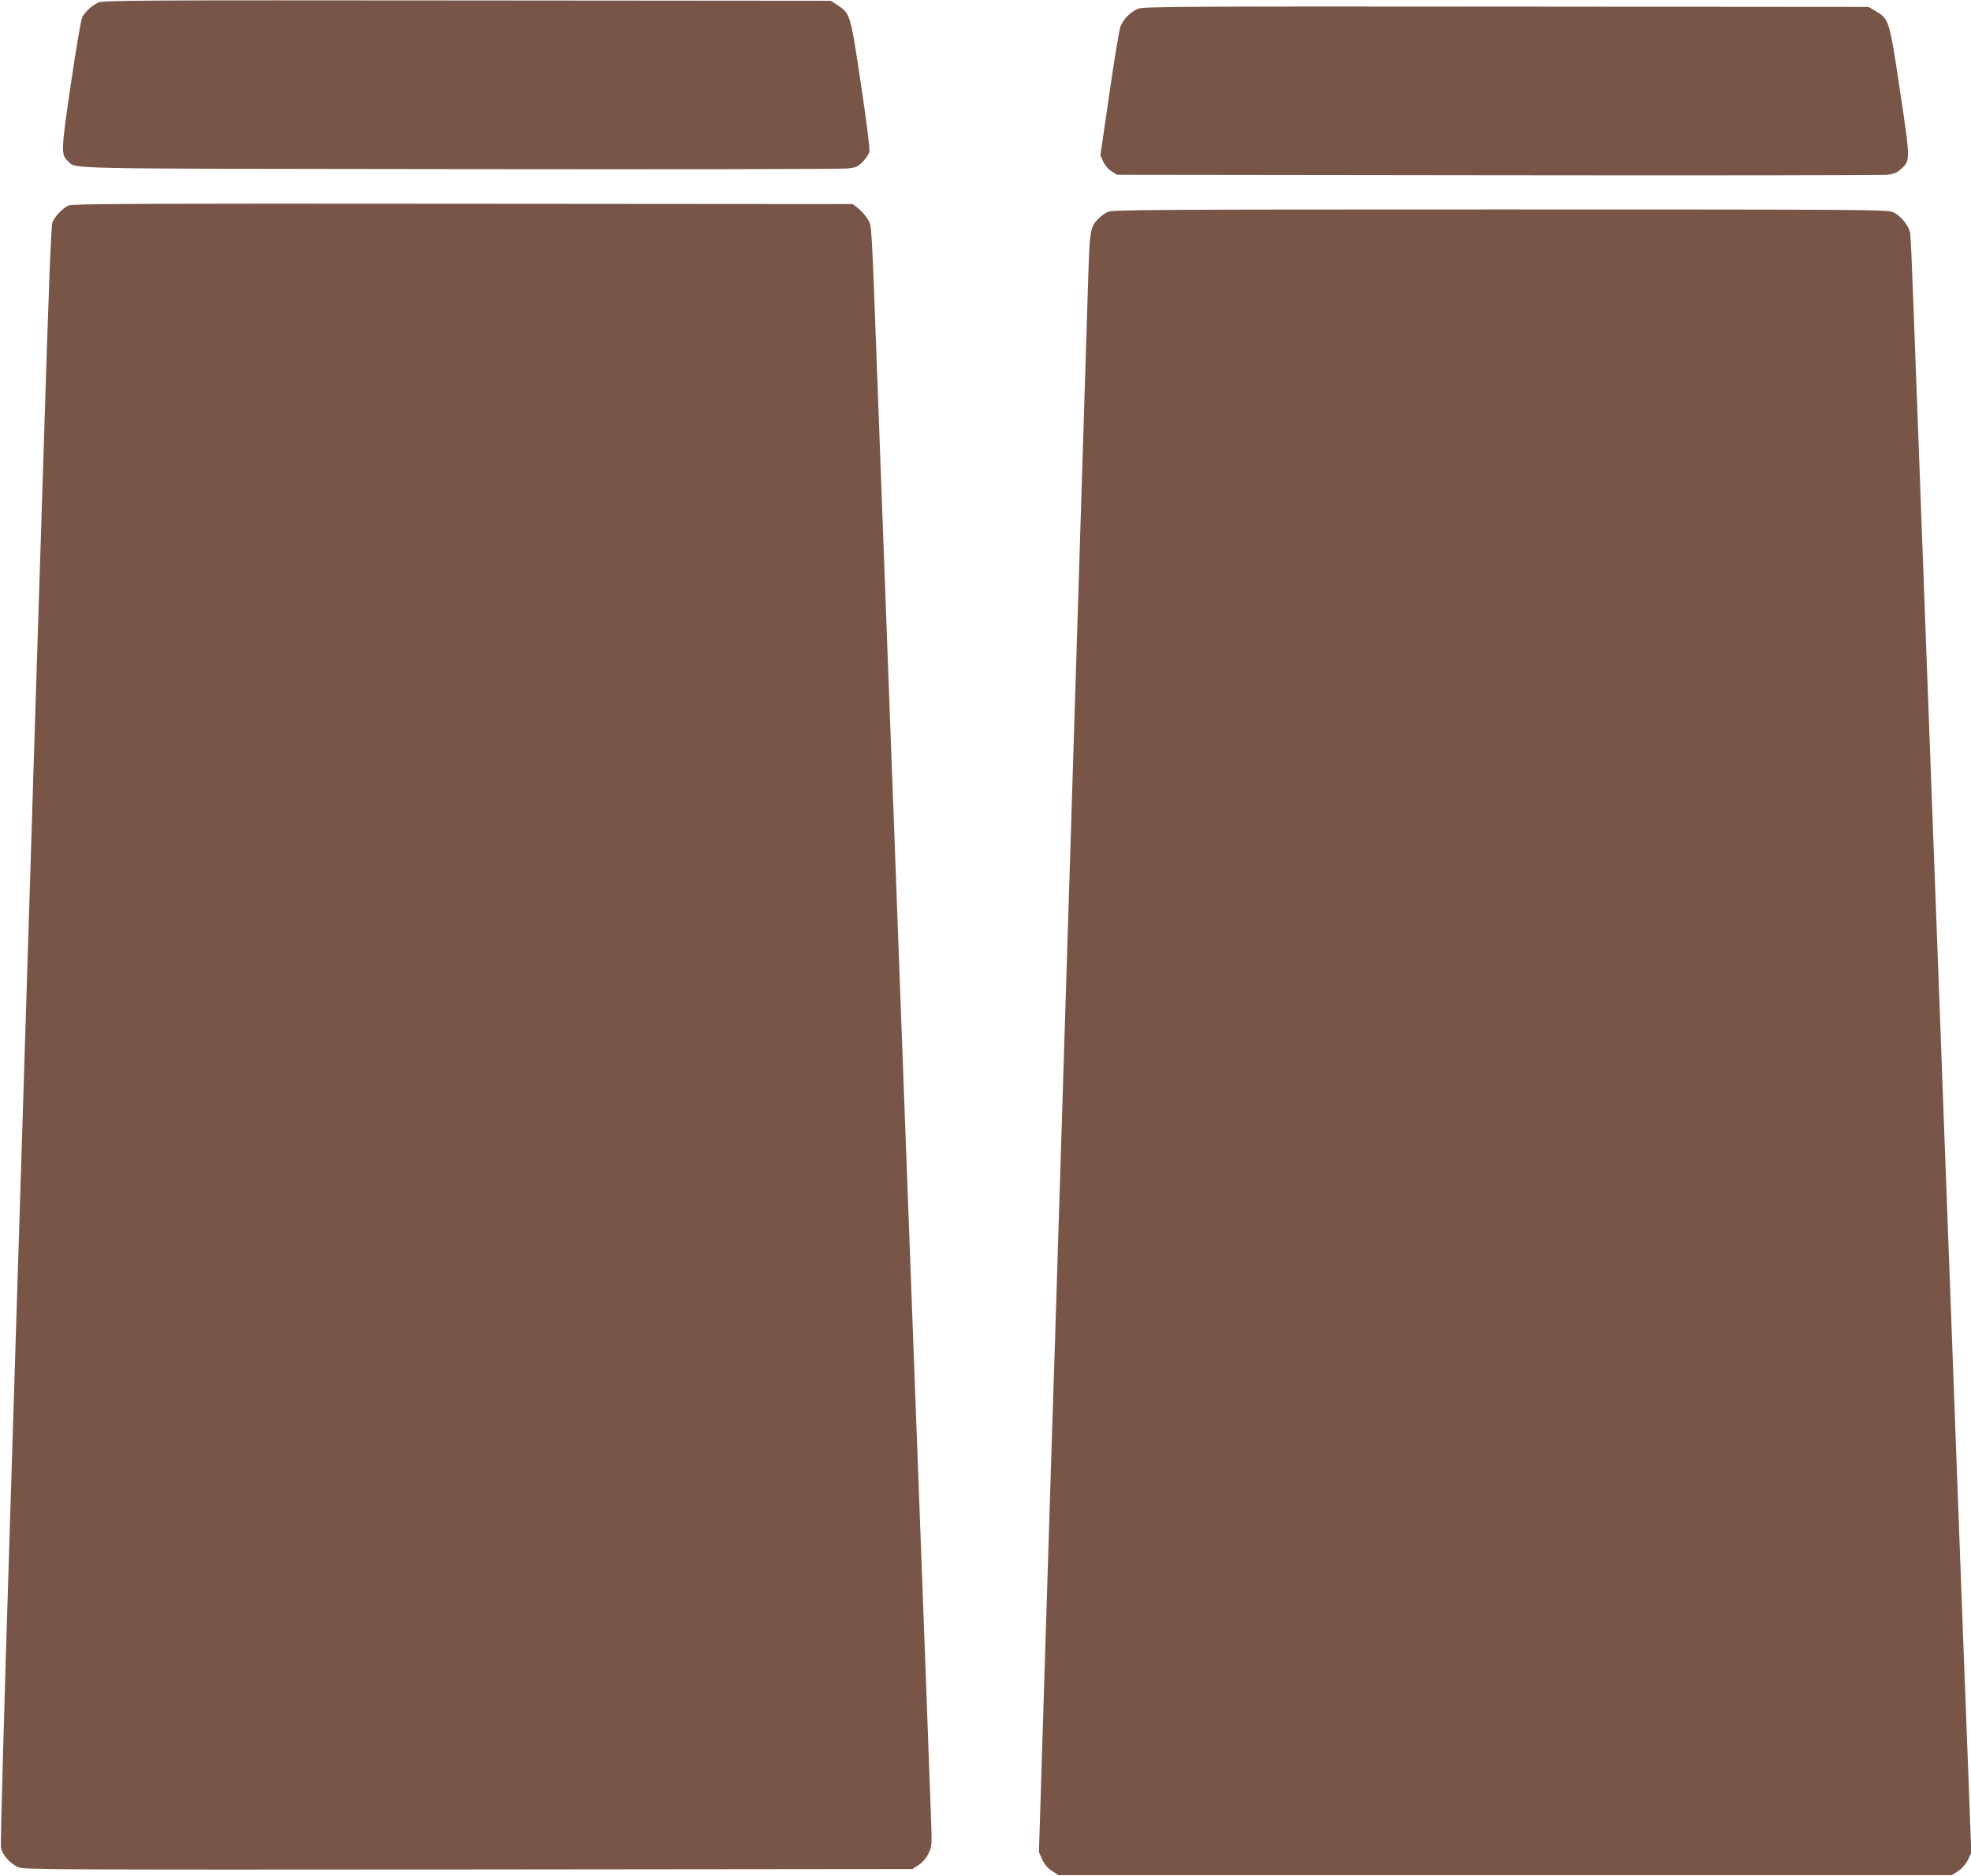
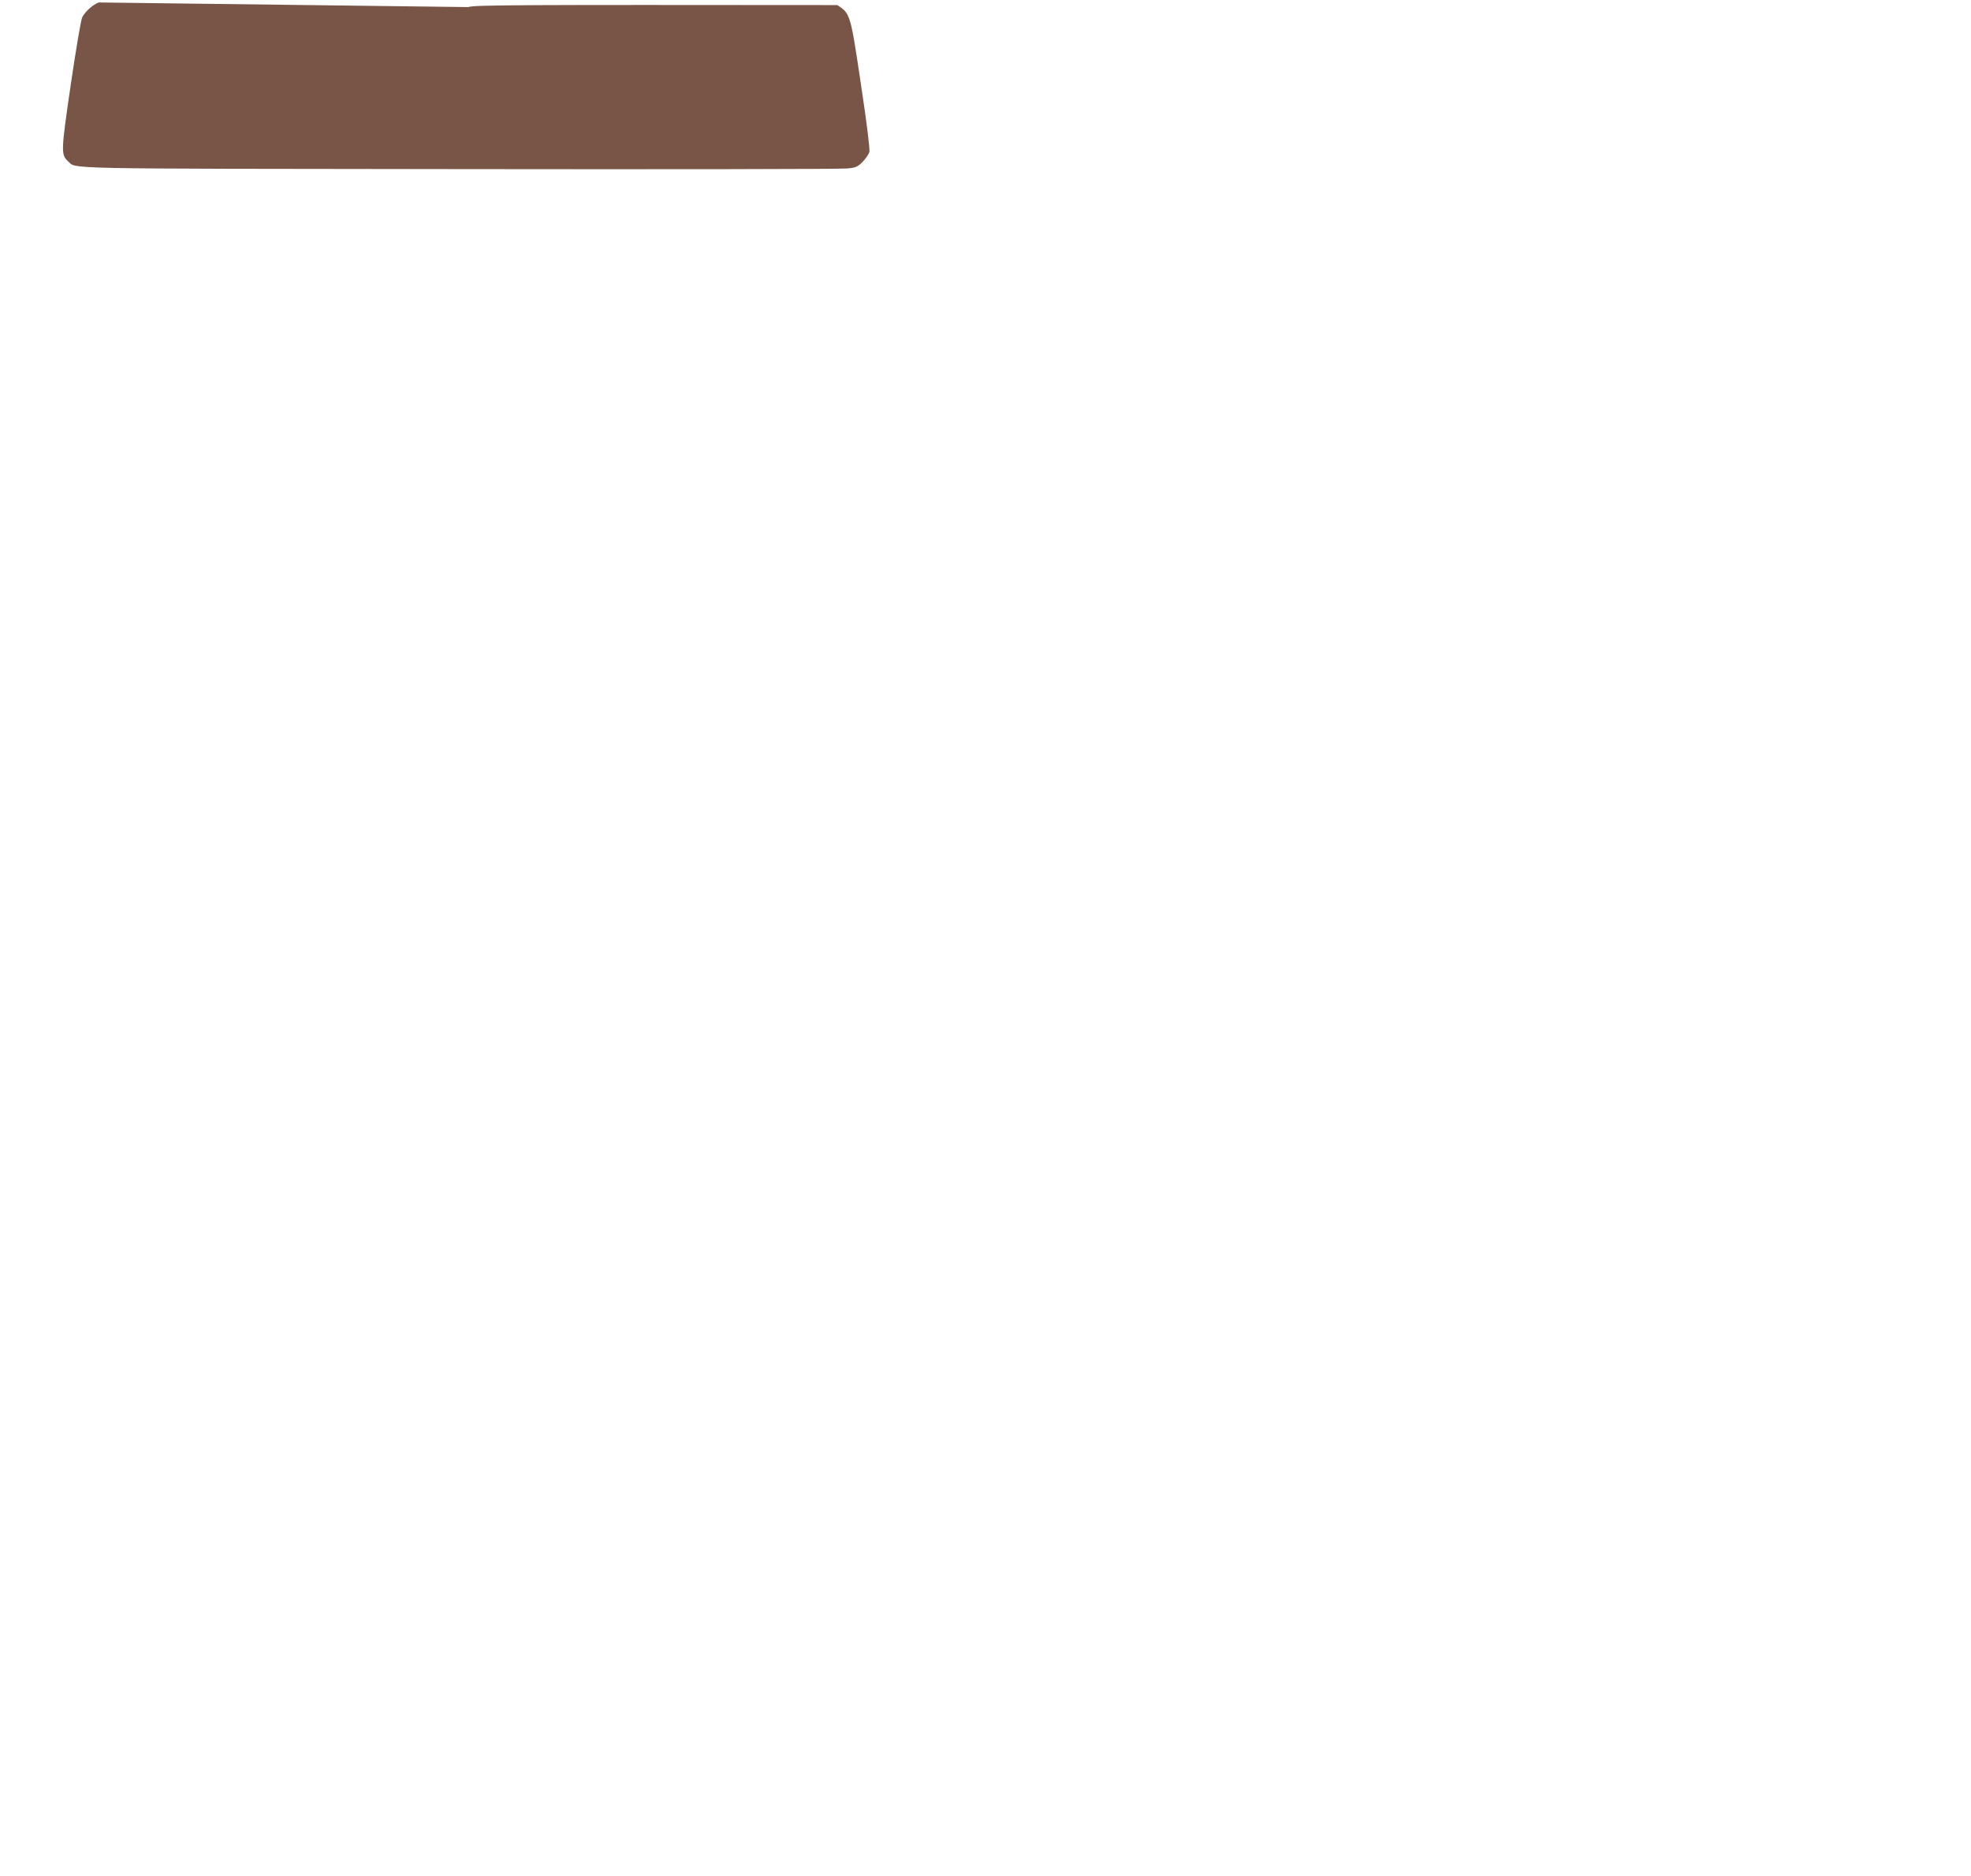
<svg xmlns="http://www.w3.org/2000/svg" version="1.0" width="1280pt" height="1218pt" viewBox="0 0 1280 1218" preserveAspectRatio="xMidYMid meet">
  <g transform="translate(0,1218) scale(0.1,-0.1)" fill="#795548" stroke="none">
-     <path d="M640 12164 c-42 -18 -86 -59 -106 -96 -8 -15 -41 -210 -74 -434 -64 -438 -65 -458 -18 -501 57 -51 -104 -48 2533 -51 1353 -2 2489 0 2525 4 57 5 69 10 102 43 20 21 40 50 44 65 4 17 -17 188 -55 439 -68 457 -69 459 -153 514 l-42 28 -2360 2 c-2093 2 -2365 1 -2396 -13z" />
-     <path d="M7396 12125 c-51 -18 -102 -69 -120 -119 -8 -23 -41 -220 -72 -438 l-58 -397 19 -41 c11 -24 33 -50 54 -63 l36 -22 2475 -3 c1361 -2 2499 0 2528 3 39 5 62 14 87 37 62 54 62 58 -6 508 -68 457 -71 467 -157 517 l-47 28 -2350 2 c-1981 2 -2356 0 -2389 -12z" />
-     <path d="M445 10846 c-38 -17 -90 -72 -105 -111 -8 -20 -27 -512 -55 -1430 -25 -770 -49 -1546 -55 -1725 -5 -179 -33 -1045 -60 -1925 -28 -880 -77 -2462 -110 -3515 -33 -1053 -58 -1932 -54 -1954 8 -49 62 -110 117 -131 38 -14 317 -15 2923 -13 l2880 3 41 27 c25 17 49 44 63 74 22 45 23 52 16 233 -4 102 -20 544 -36 981 -28 741 -38 1013 -90 2400 -23 613 -48 1291 -90 2410 -16 443 -34 924 -40 1070 -10 268 -53 1421 -90 2415 -41 1108 -38 1054 -63 1099 -12 21 -39 53 -60 70 l-39 31 -2531 2 c-2104 2 -2537 0 -2562 -11z" />
-     <path d="M7193 10804 c-18 -9 -45 -28 -59 -43 -52 -51 -57 -77 -66 -356 -8 -270 -72 -2307 -158 -5055 -27 -877 -54 -1728 -59 -1890 -6 -162 -31 -972 -57 -1800 l-47 -1506 21 -46 c14 -32 34 -56 63 -75 l43 -28 2901 0 2901 0 41 27 c25 16 49 44 63 72 l22 46 -21 557 c-22 567 -45 1177 -81 2148 -11 297 -33 902 -50 1345 -17 443 -39 1048 -50 1345 -11 297 -29 776 -40 1065 -47 1249 -97 2605 -135 3620 -8 223 -17 419 -20 436 -8 48 -61 113 -108 135 -41 18 -107 19 -2557 19 -2280 0 -2518 -2 -2547 -16z" />
+     <path d="M640 12164 c-42 -18 -86 -59 -106 -96 -8 -15 -41 -210 -74 -434 -64 -438 -65 -458 -18 -501 57 -51 -104 -48 2533 -51 1353 -2 2489 0 2525 4 57 5 69 10 102 43 20 21 40 50 44 65 4 17 -17 188 -55 439 -68 457 -69 459 -153 514 c-2093 2 -2365 1 -2396 -13z" />
  </g>
</svg>